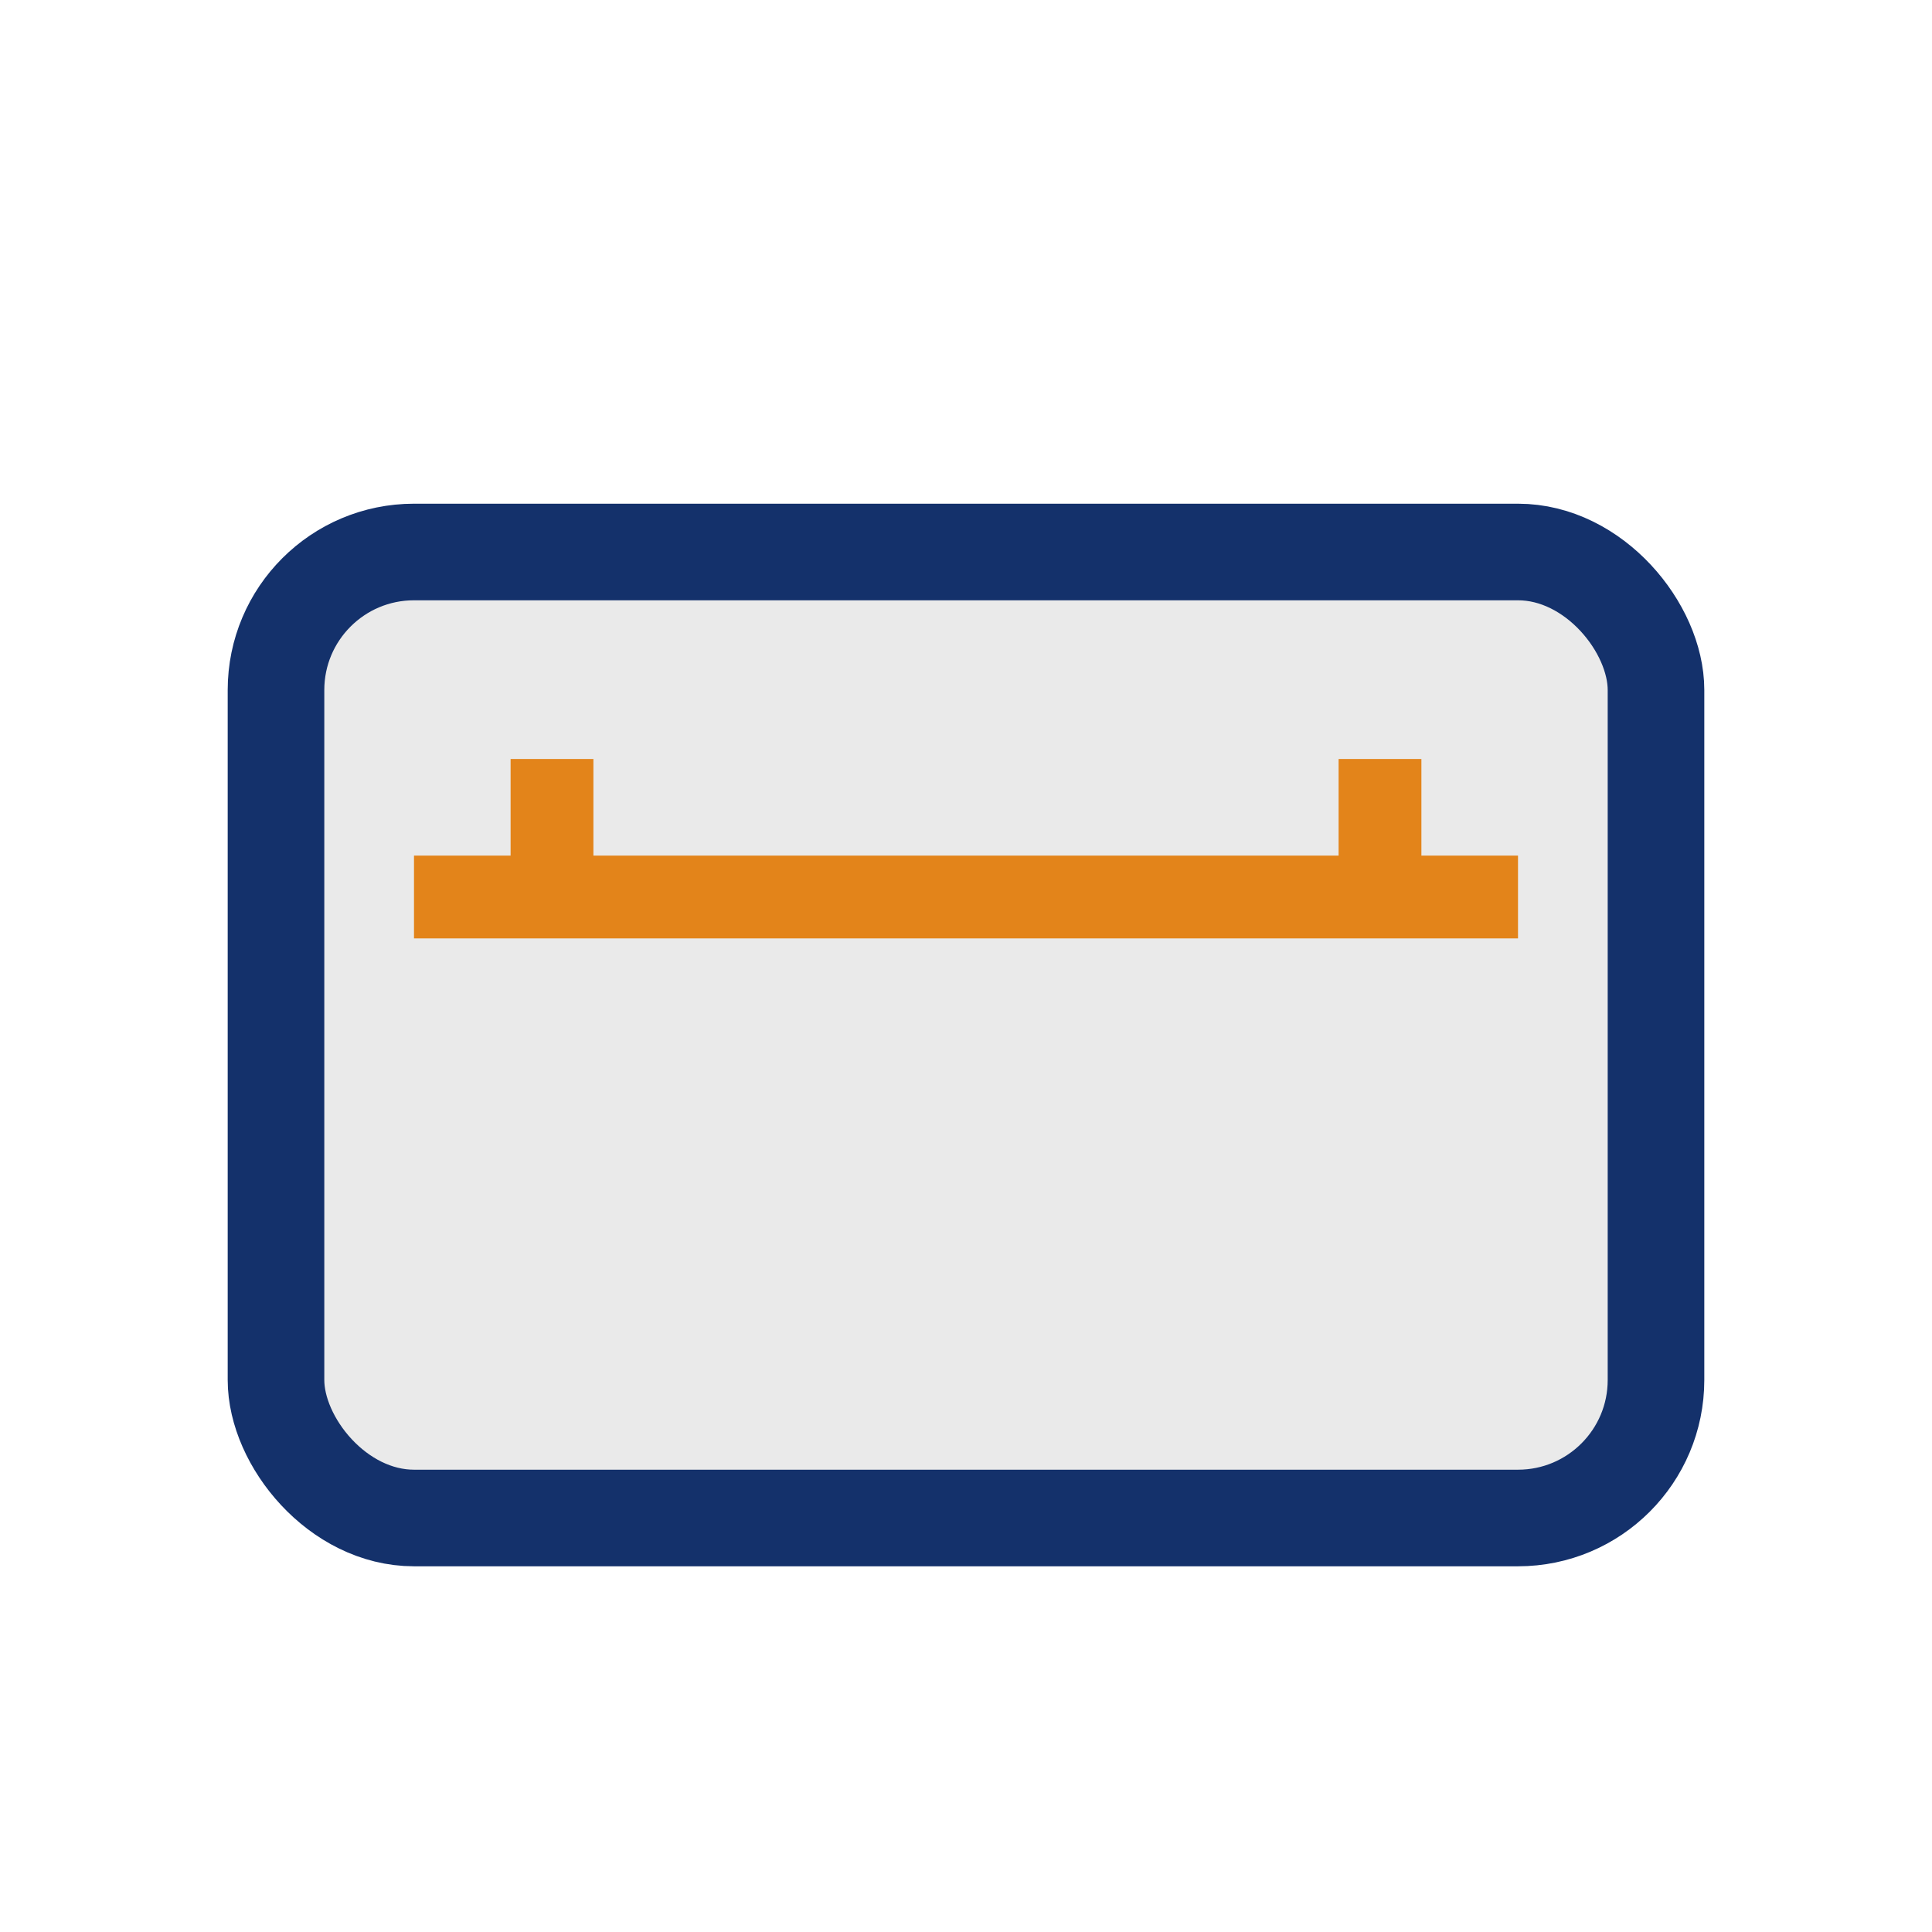
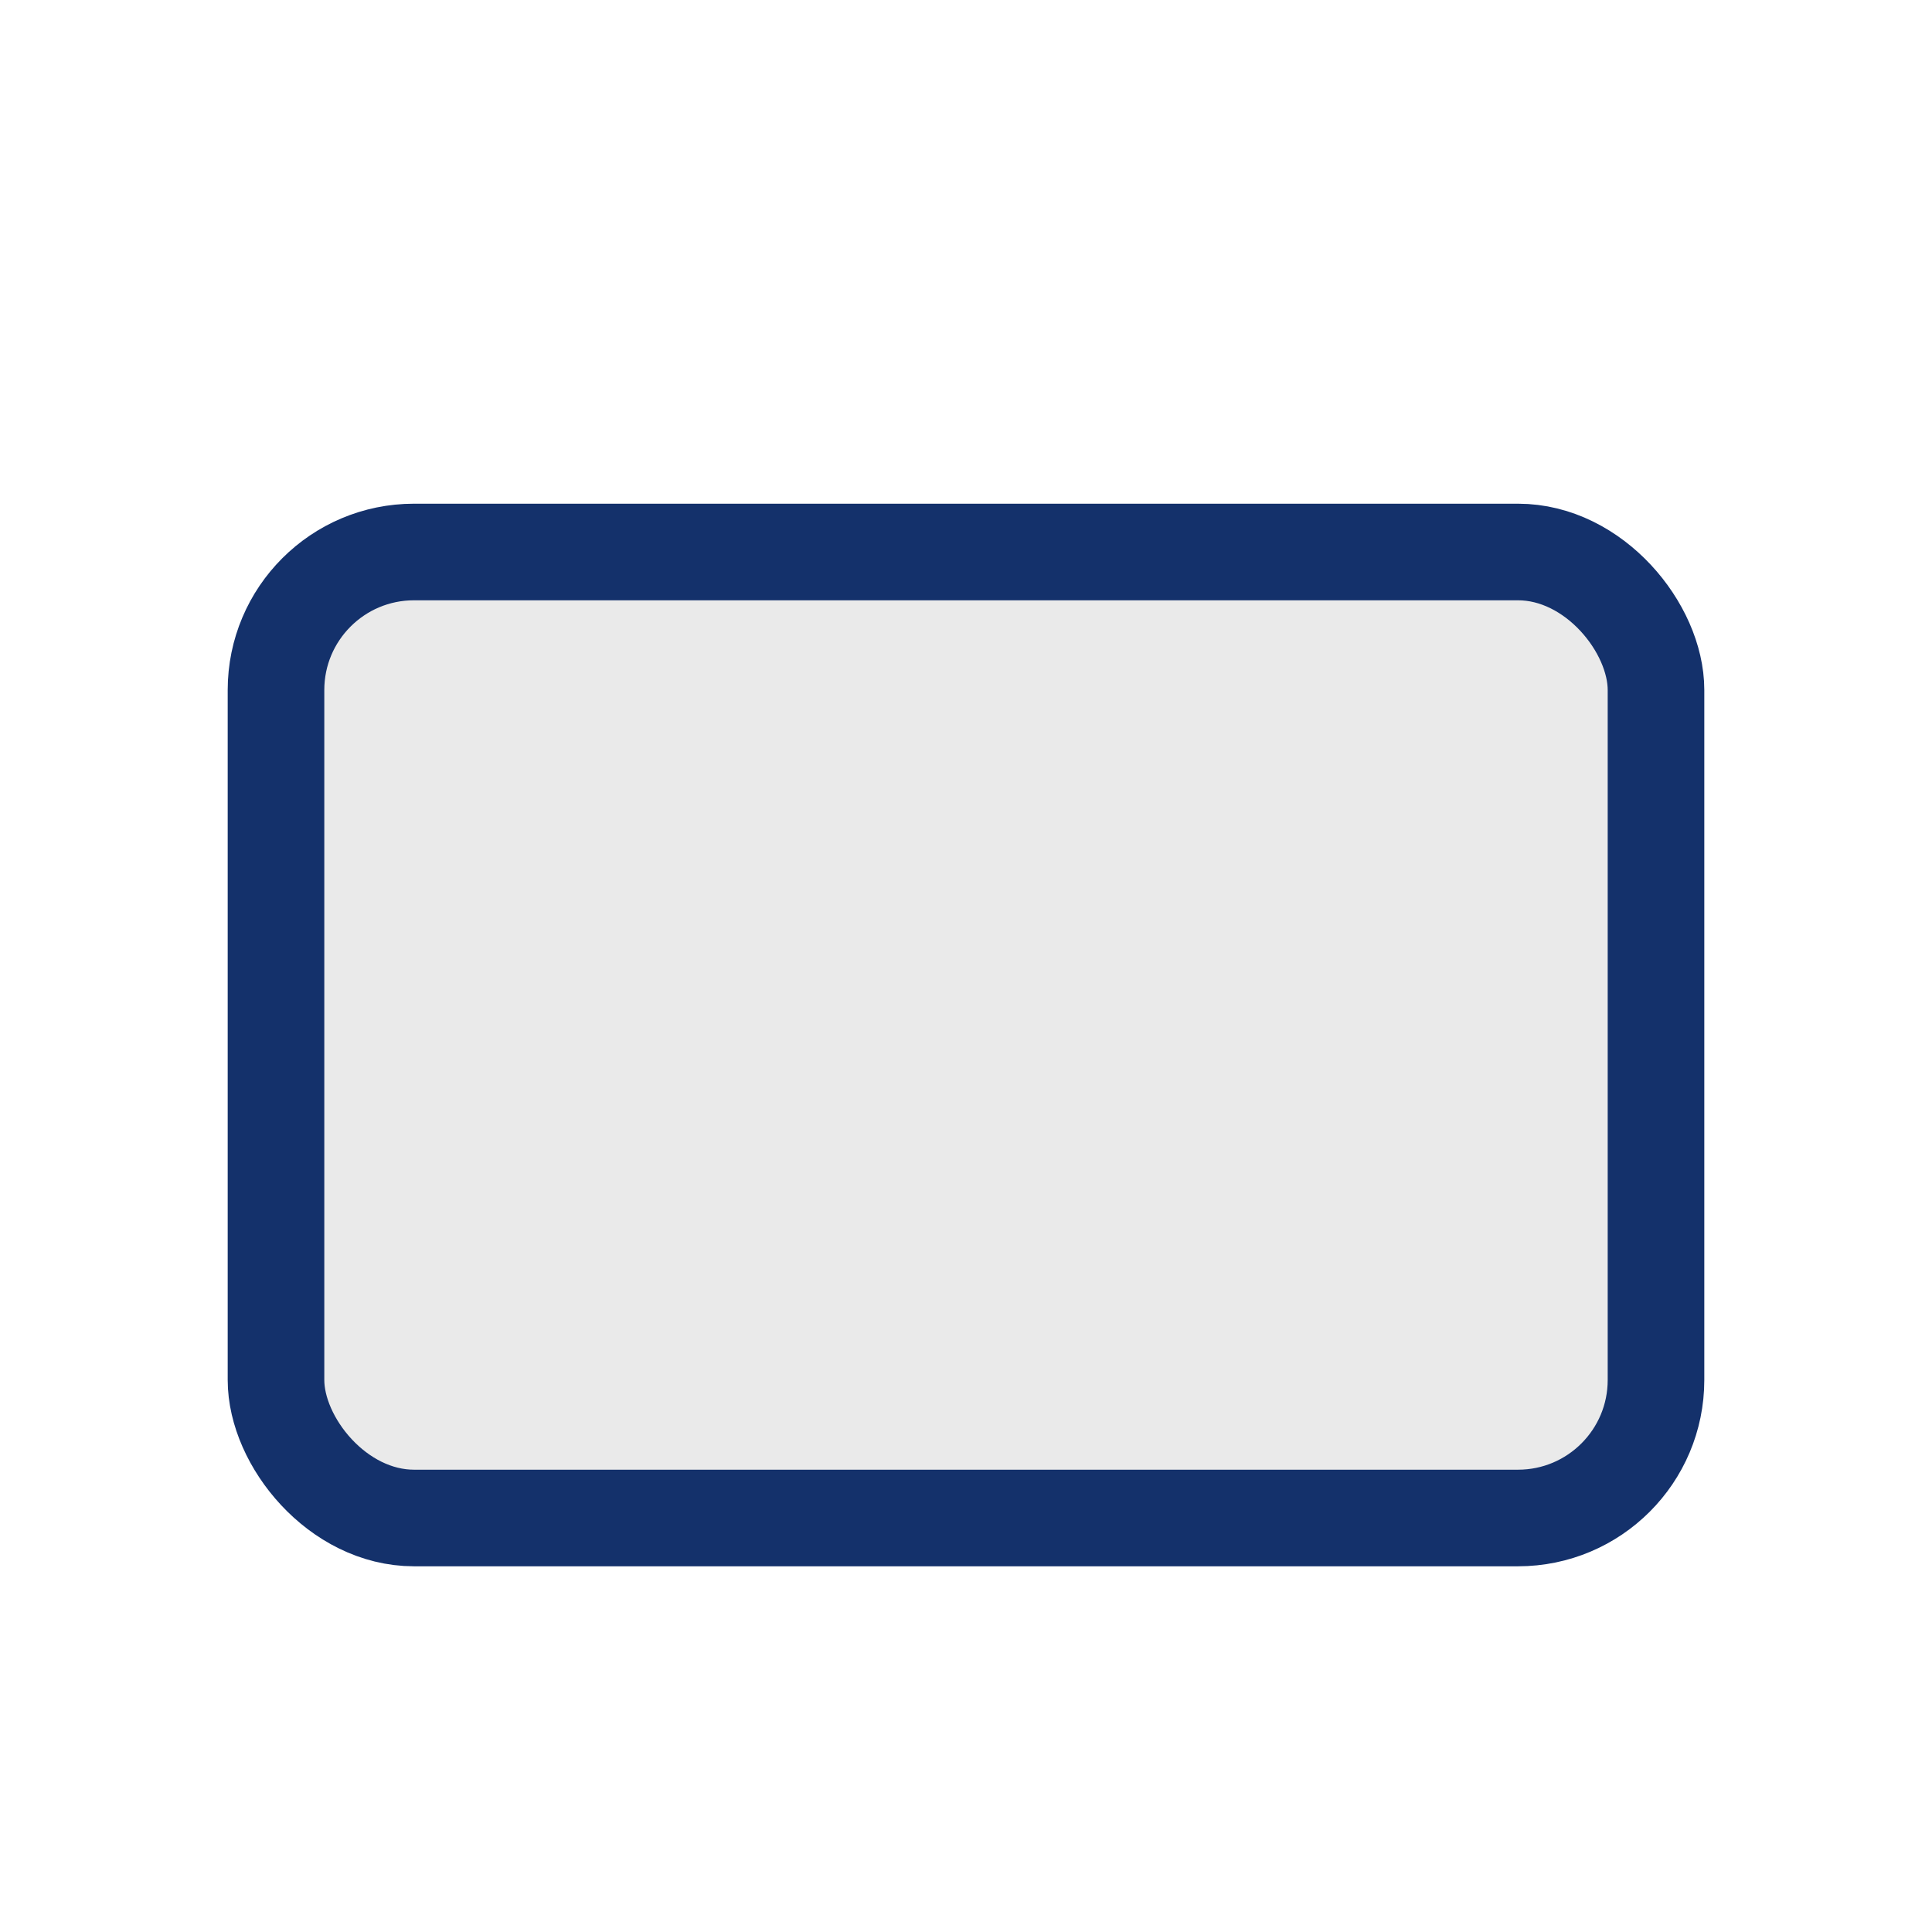
<svg xmlns="http://www.w3.org/2000/svg" width="28" height="28" viewBox="0 0 28 28">
  <rect x="4" y="8" width="20" height="14" rx="2" fill="#EAEAEA" stroke="#14316B" stroke-width="1.4" />
-   <path d="M6 13h16M8 11v2M20 11v2" stroke="#E3841A" stroke-width="1.2" />
</svg>